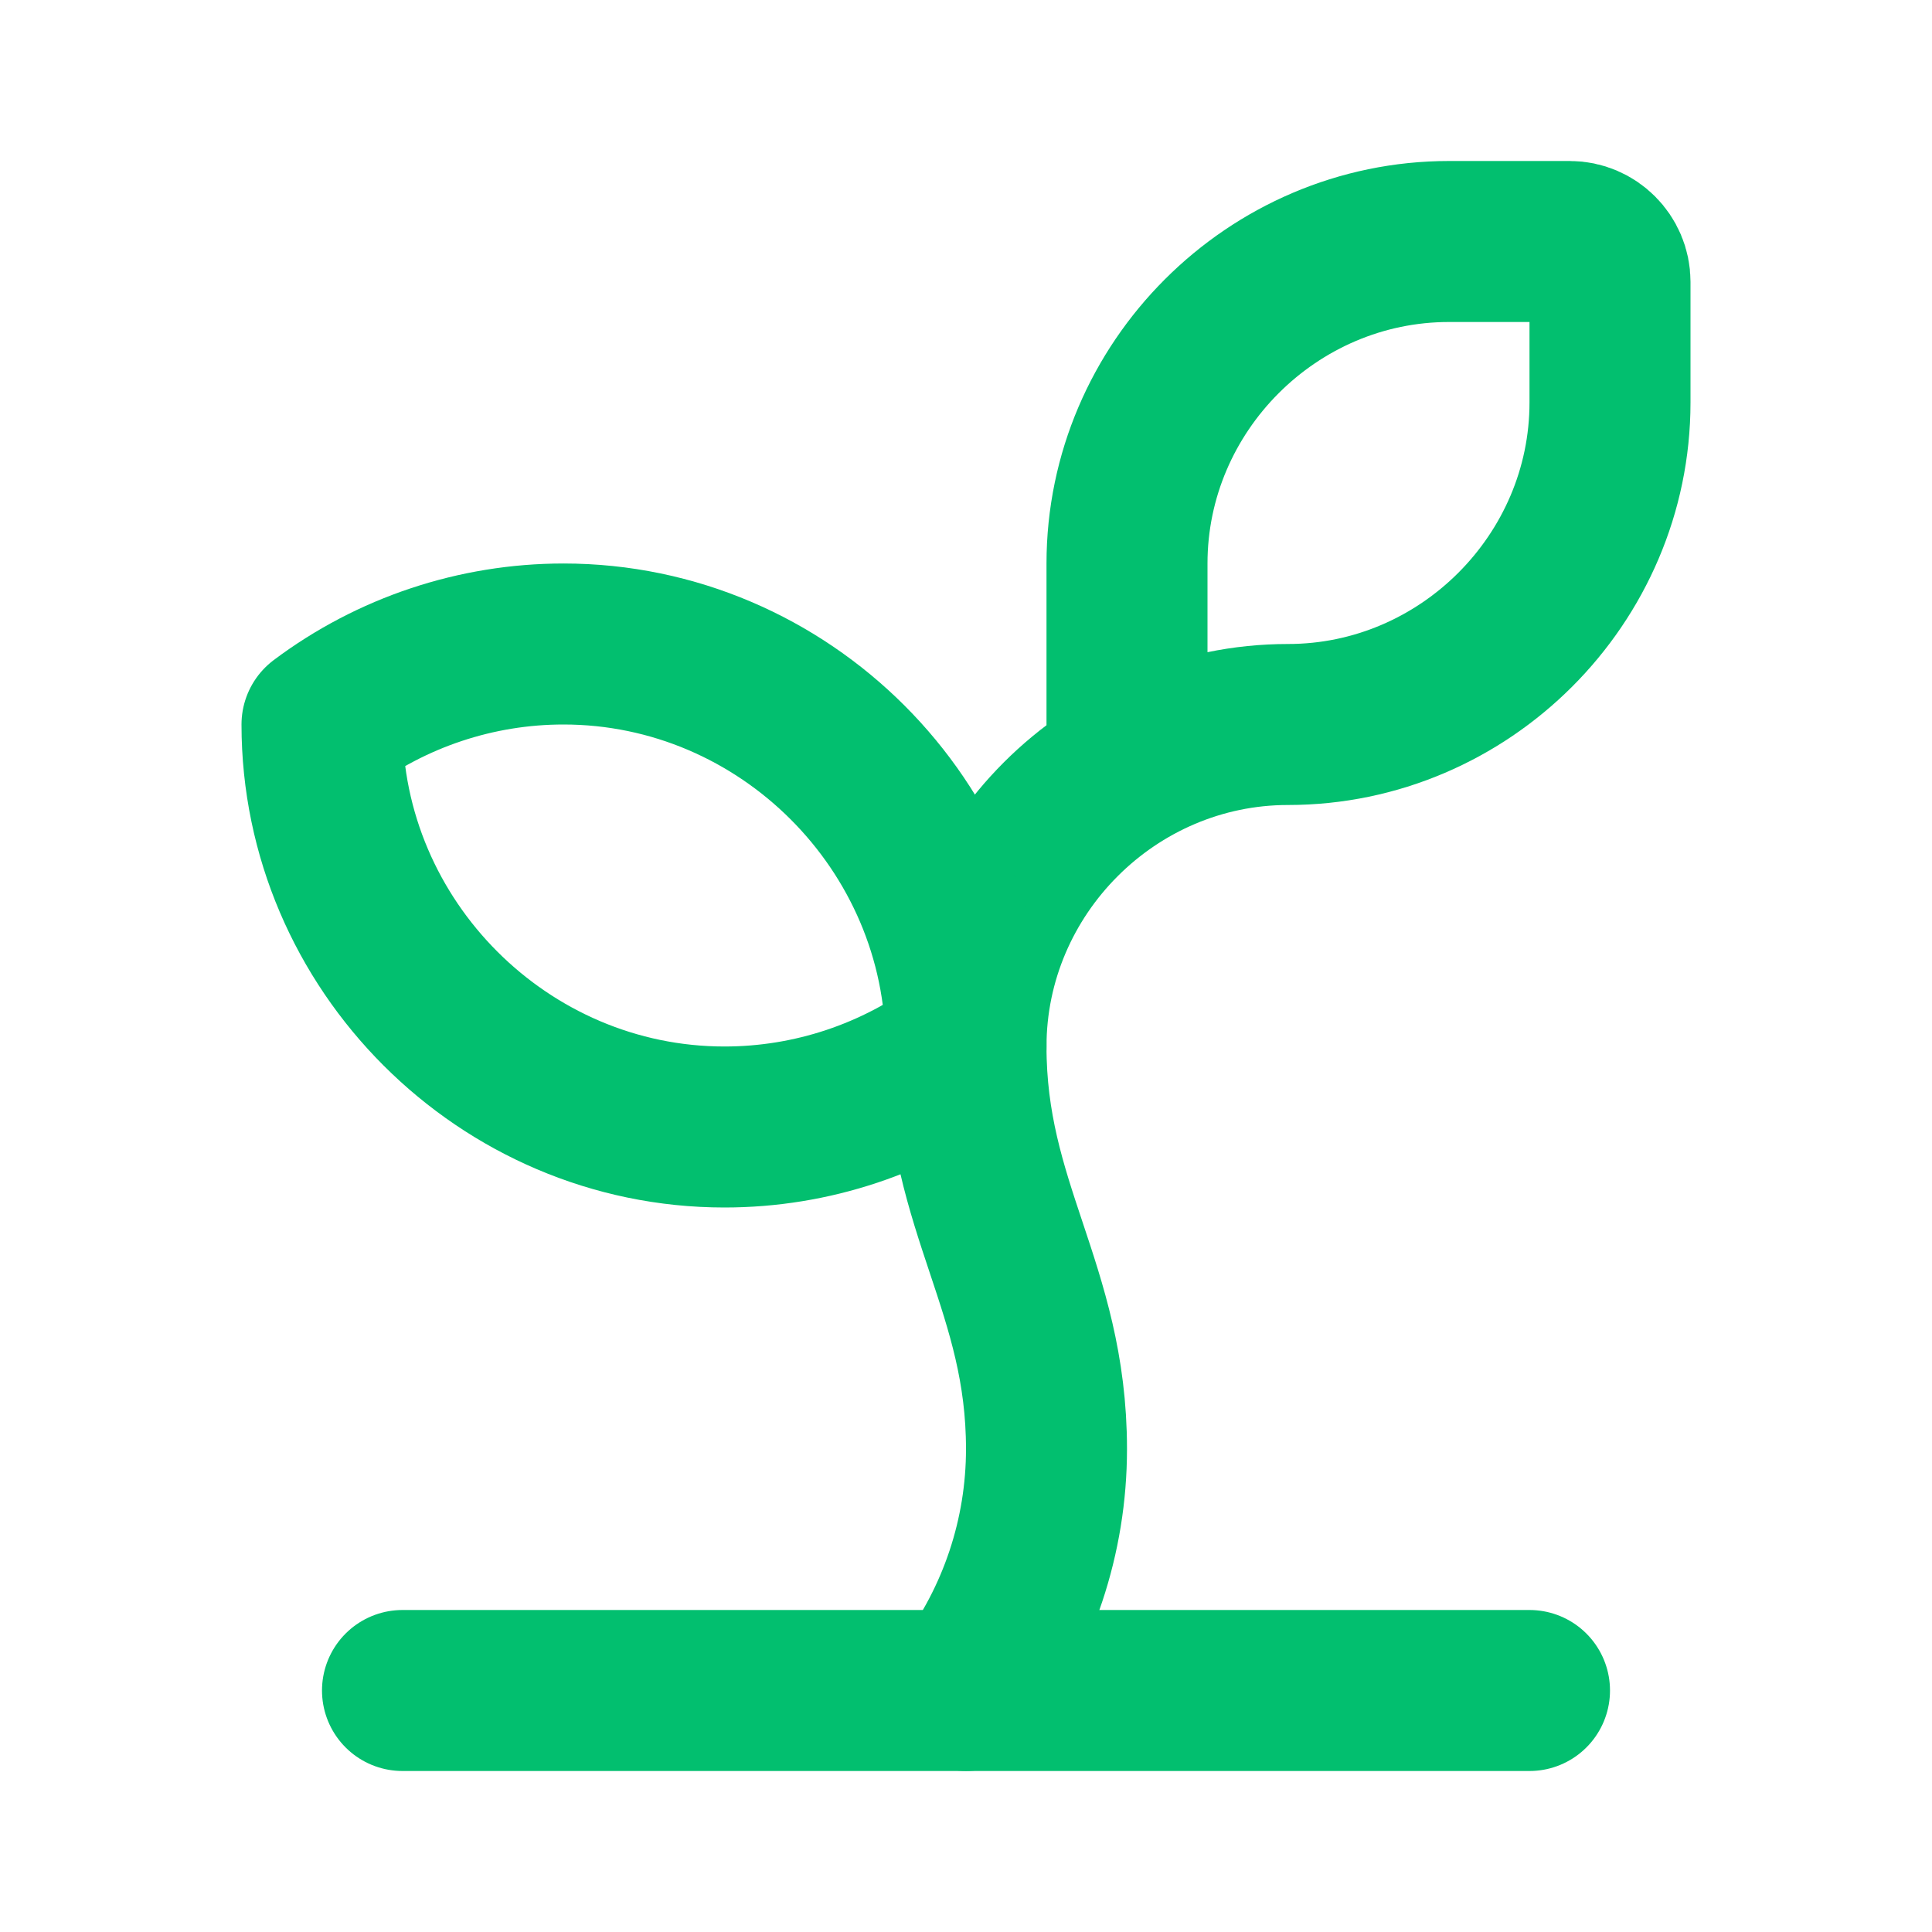
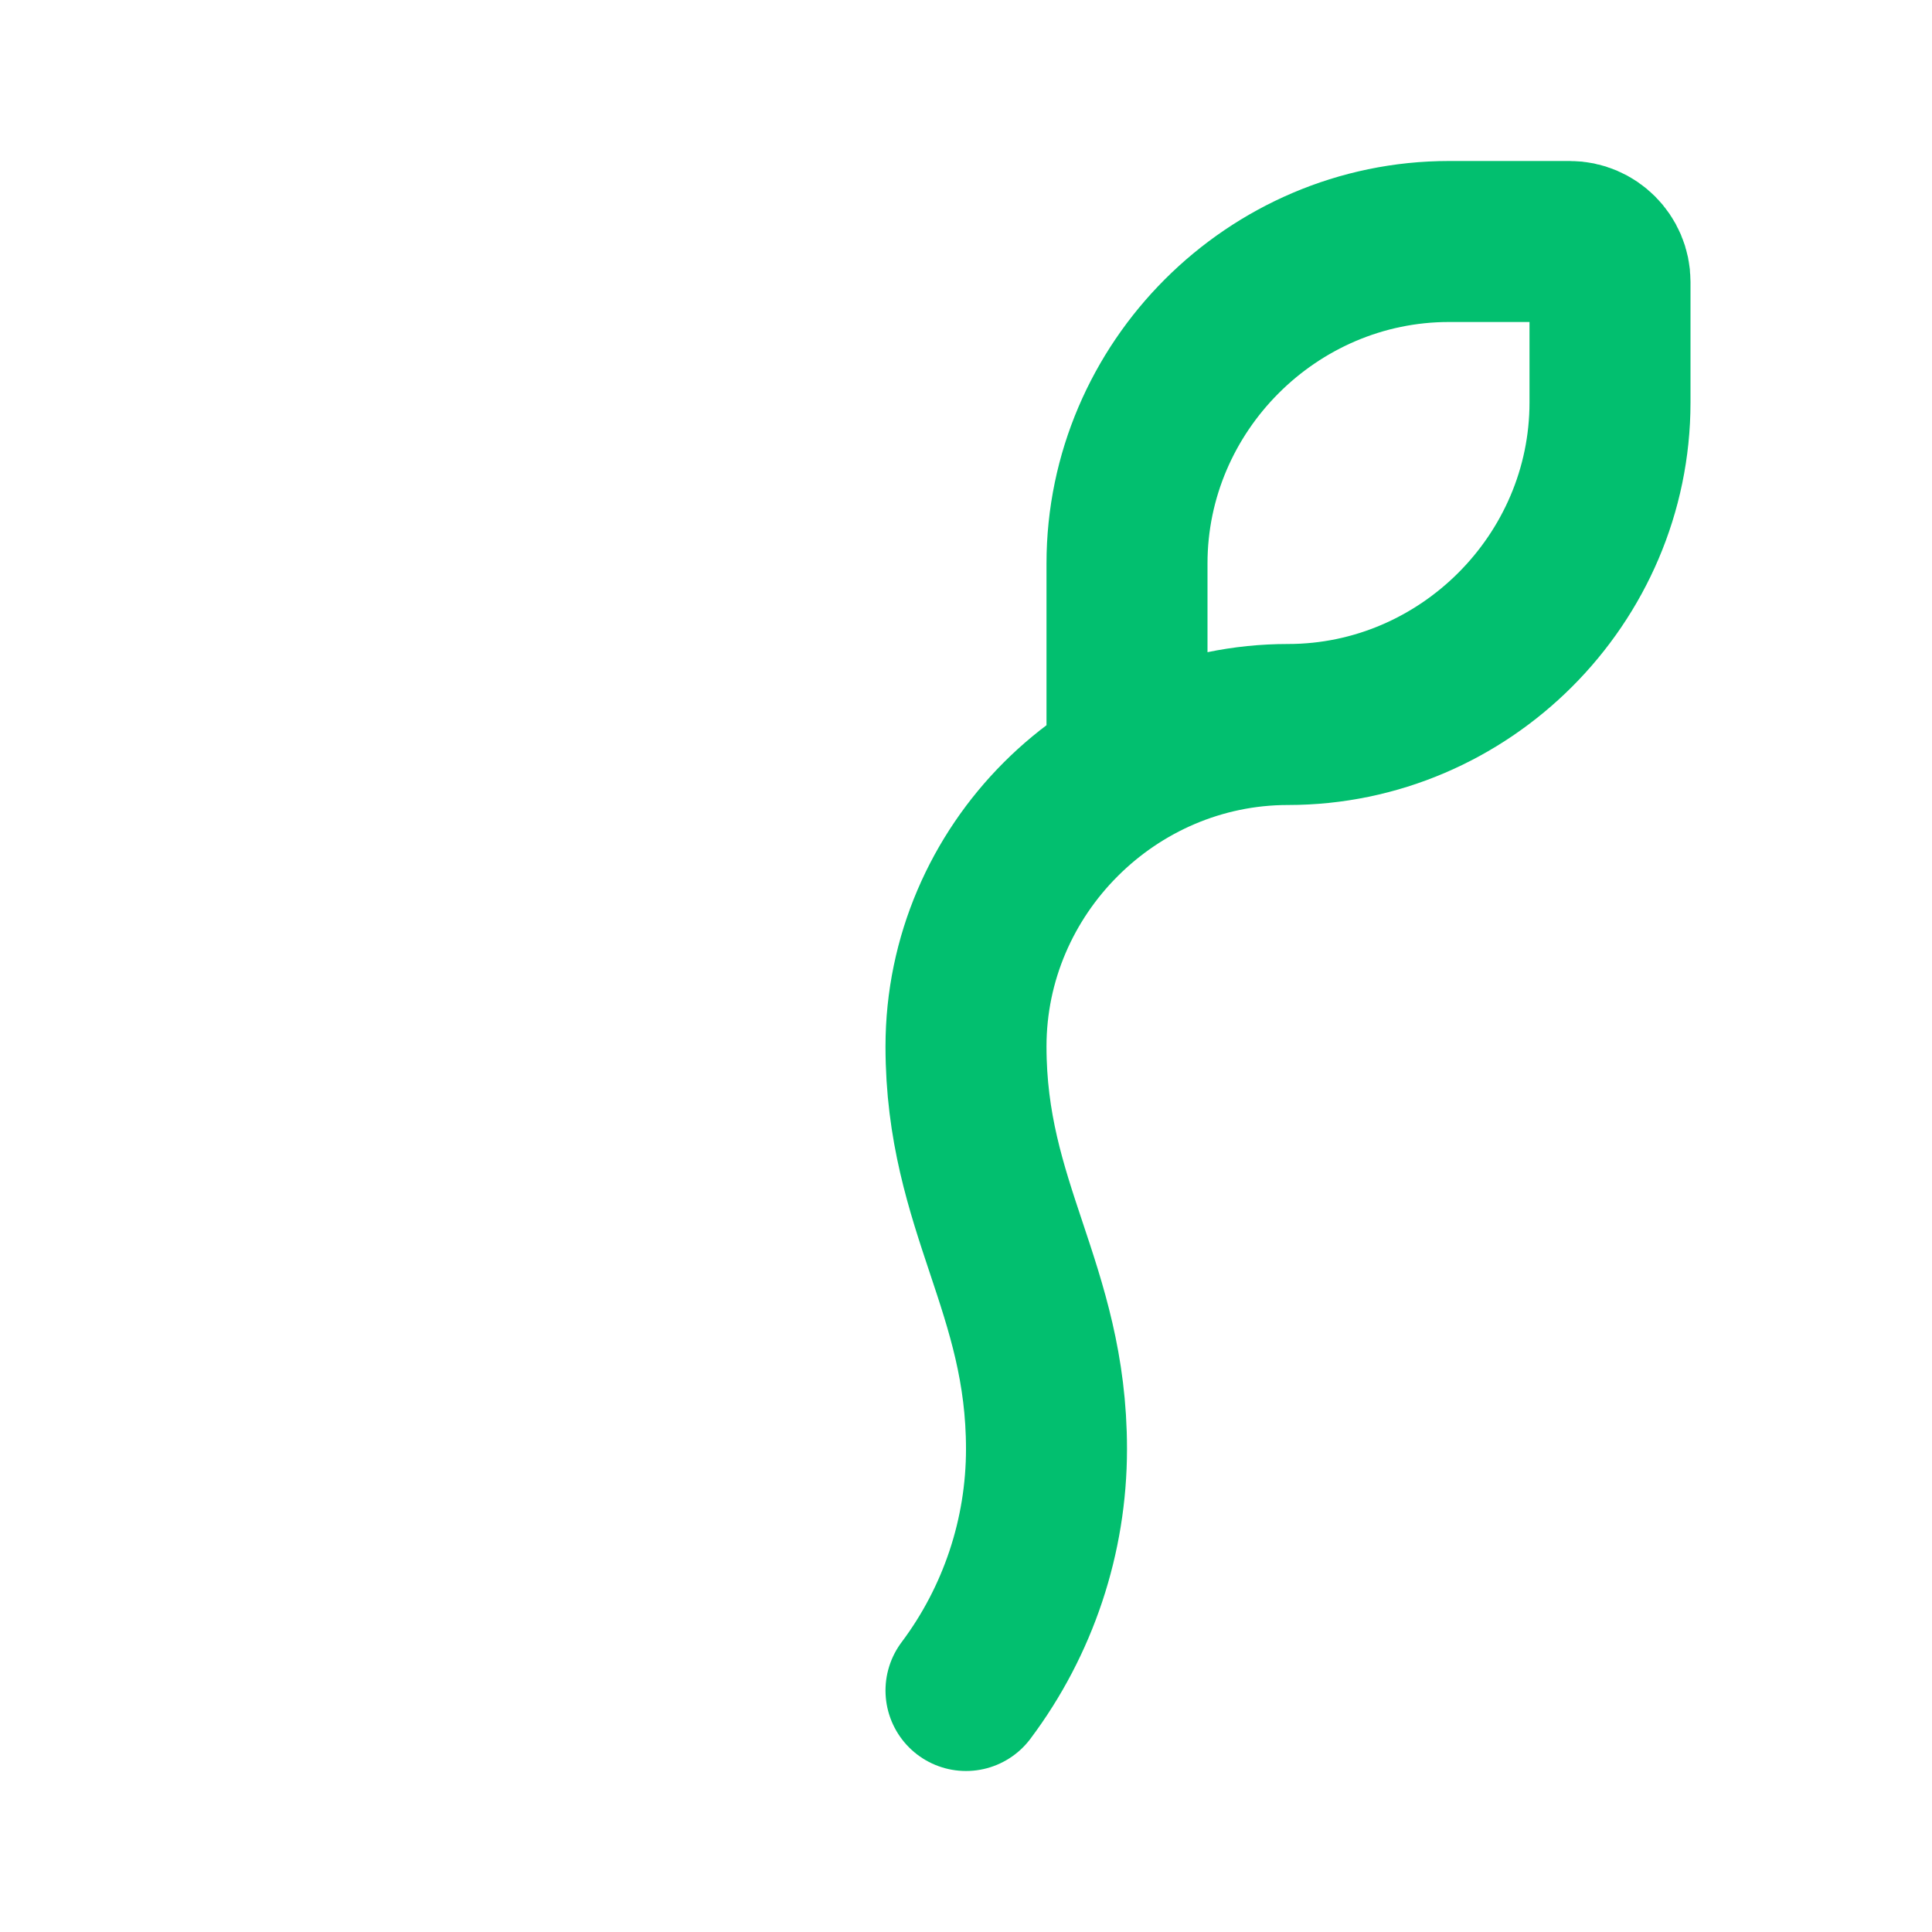
<svg xmlns="http://www.w3.org/2000/svg" width="100%" height="100%" viewBox="0 0 24 24" version="1.1" xml:space="preserve" style="fill-rule:evenodd;clip-rule:evenodd;stroke-linecap:round;stroke-linejoin:round;">
  <path d="M14,9.536l0,-2.536c0,-2.194 1.806,-4 4,-4l1.5,0c0.274,0 0.5,0.226 0.5,0.5l0,1.5c0,2.194 -1.806,4 -4,4c-2.194,0 -4,1.806 -4,4c0,2 1,3 1,5c0,1.082 -0.351,2.135 -1,3" style="fill:none;fill-rule:nonzero;stroke:#02bf6f;stroke-width:2px;" />
-   <path d="M4,9c0.865,-0.649 1.918,-1 3,-1c2.743,-0 5,2.257 5,5c-0.865,0.649 -1.918,1 -3,1c-2.743,0 -5,-2.257 -5,-5" style="fill:none;fill-rule:nonzero;stroke:#02bf6f;stroke-width:2px;" />
-   <path d="M5,21l14,0" style="fill:none;fill-rule:nonzero;stroke:#02bf6f;stroke-width:2px;" />
</svg>